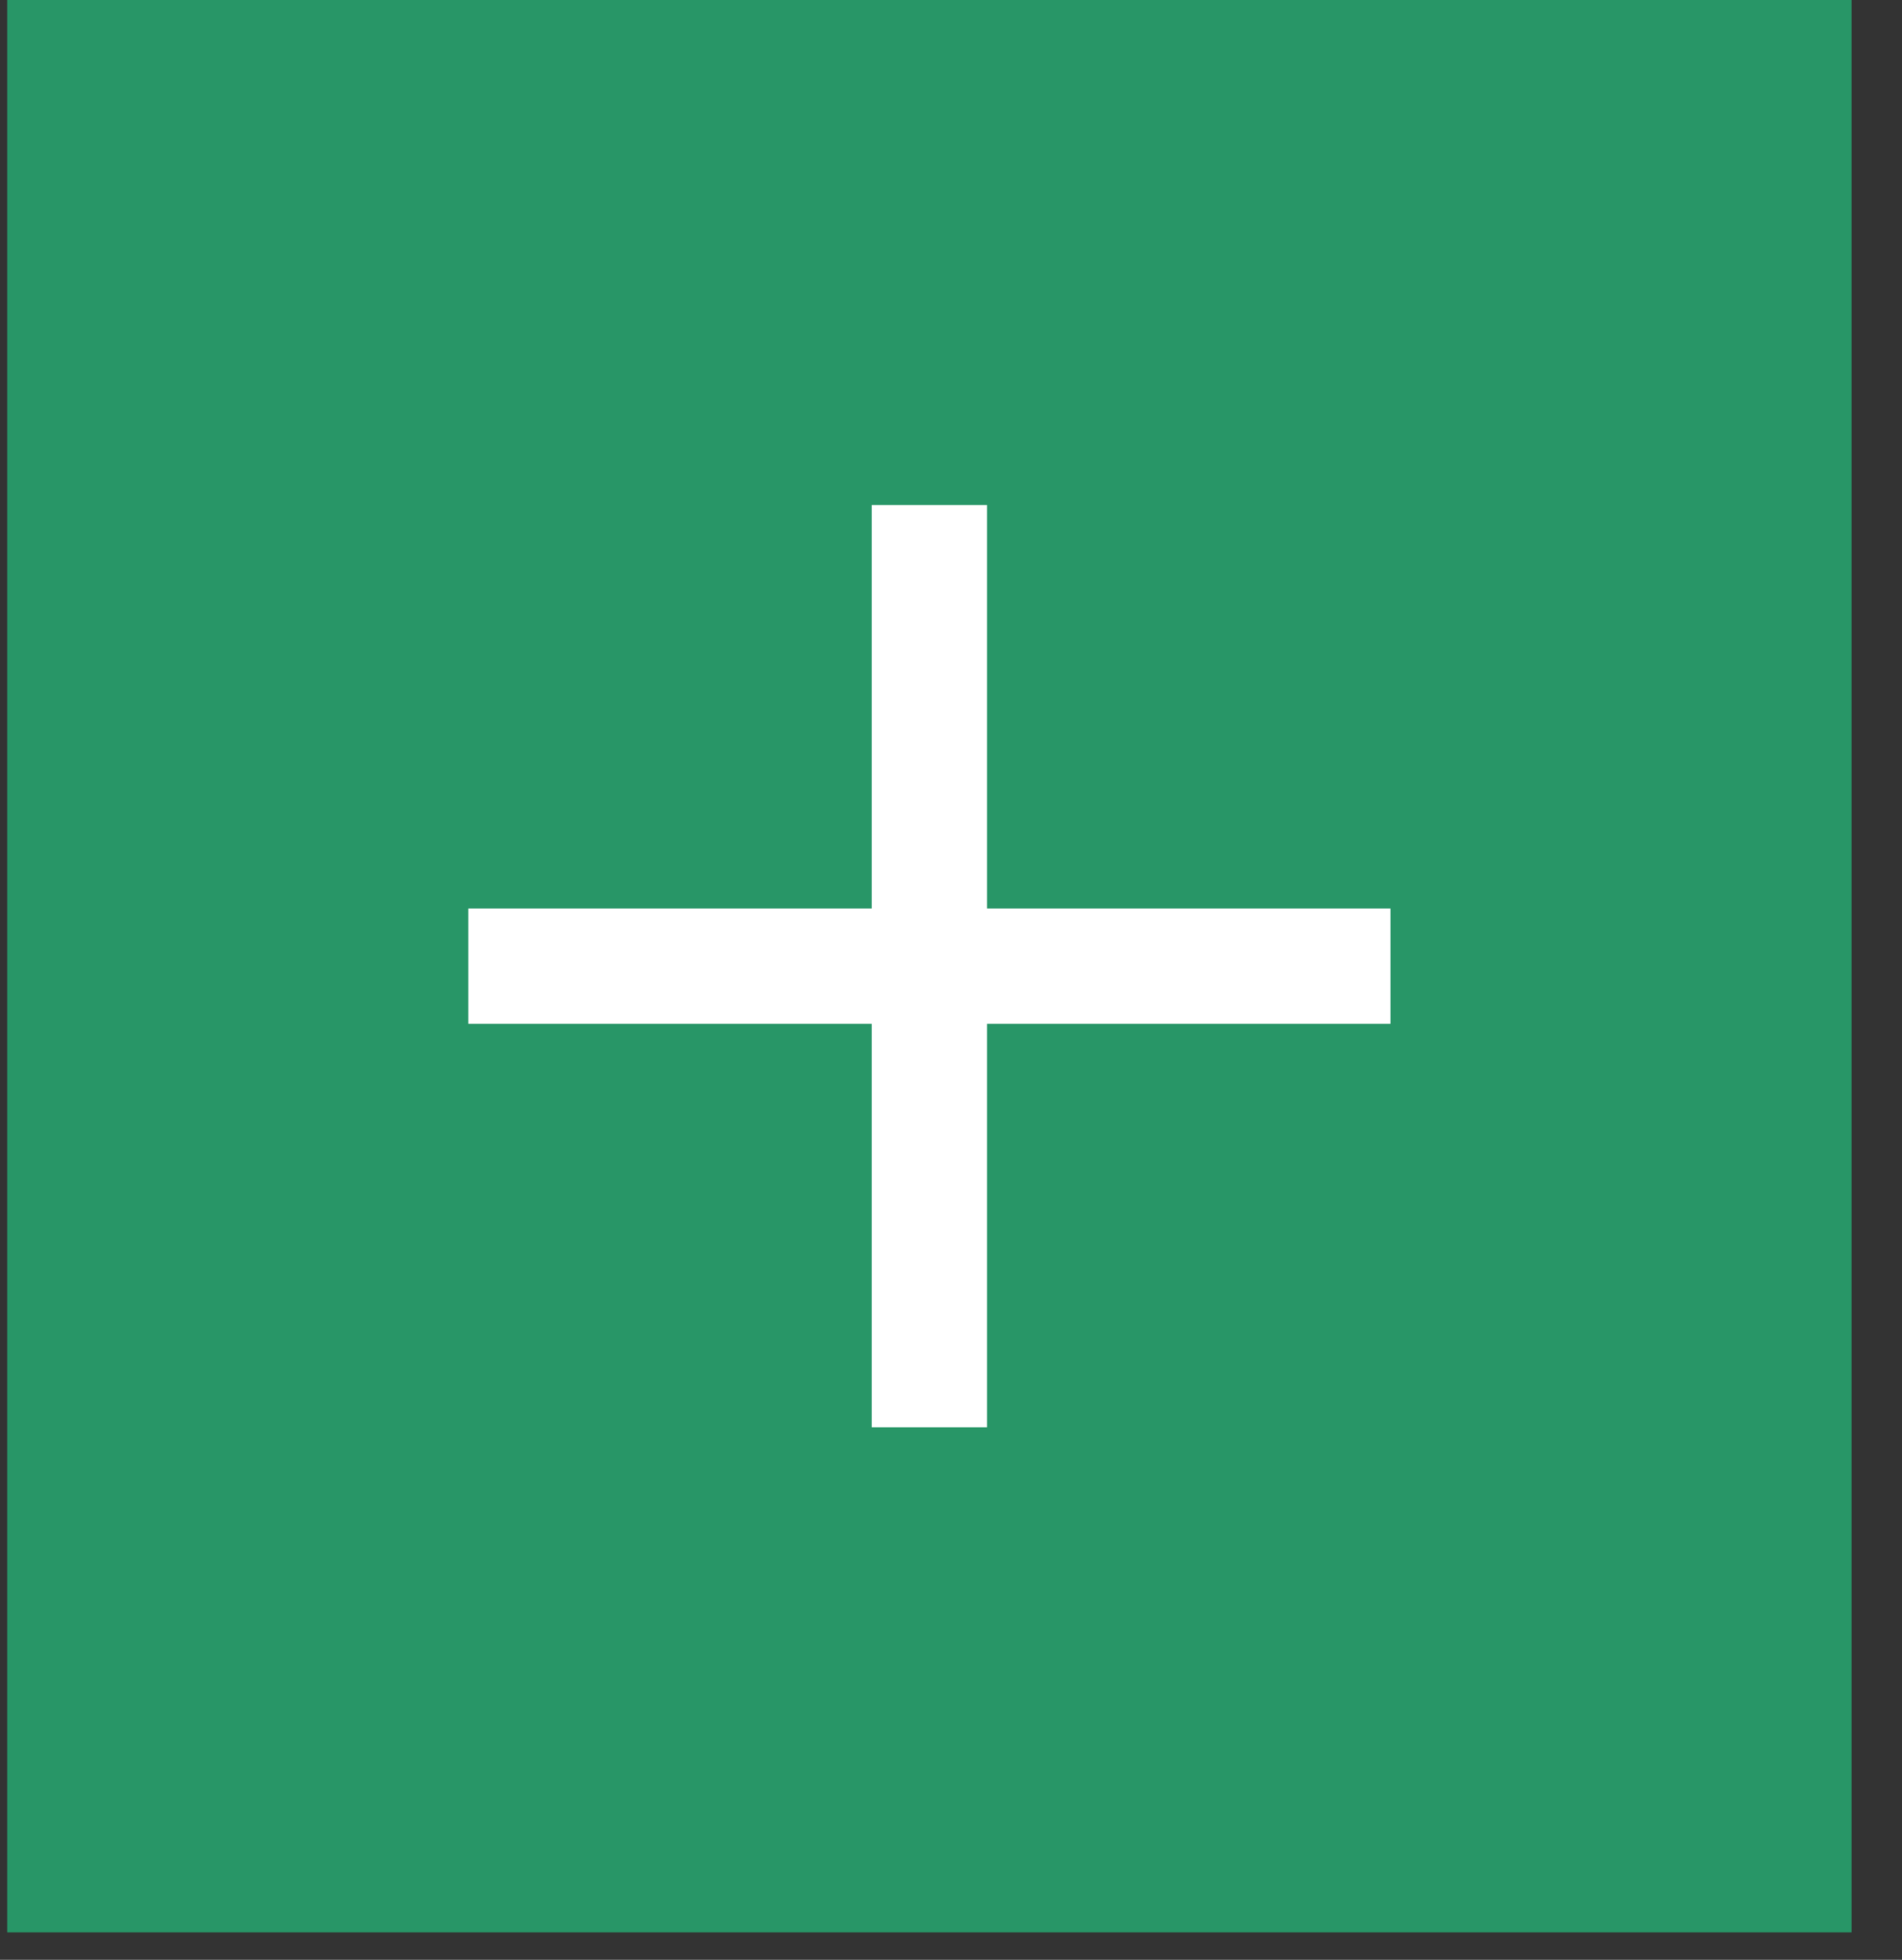
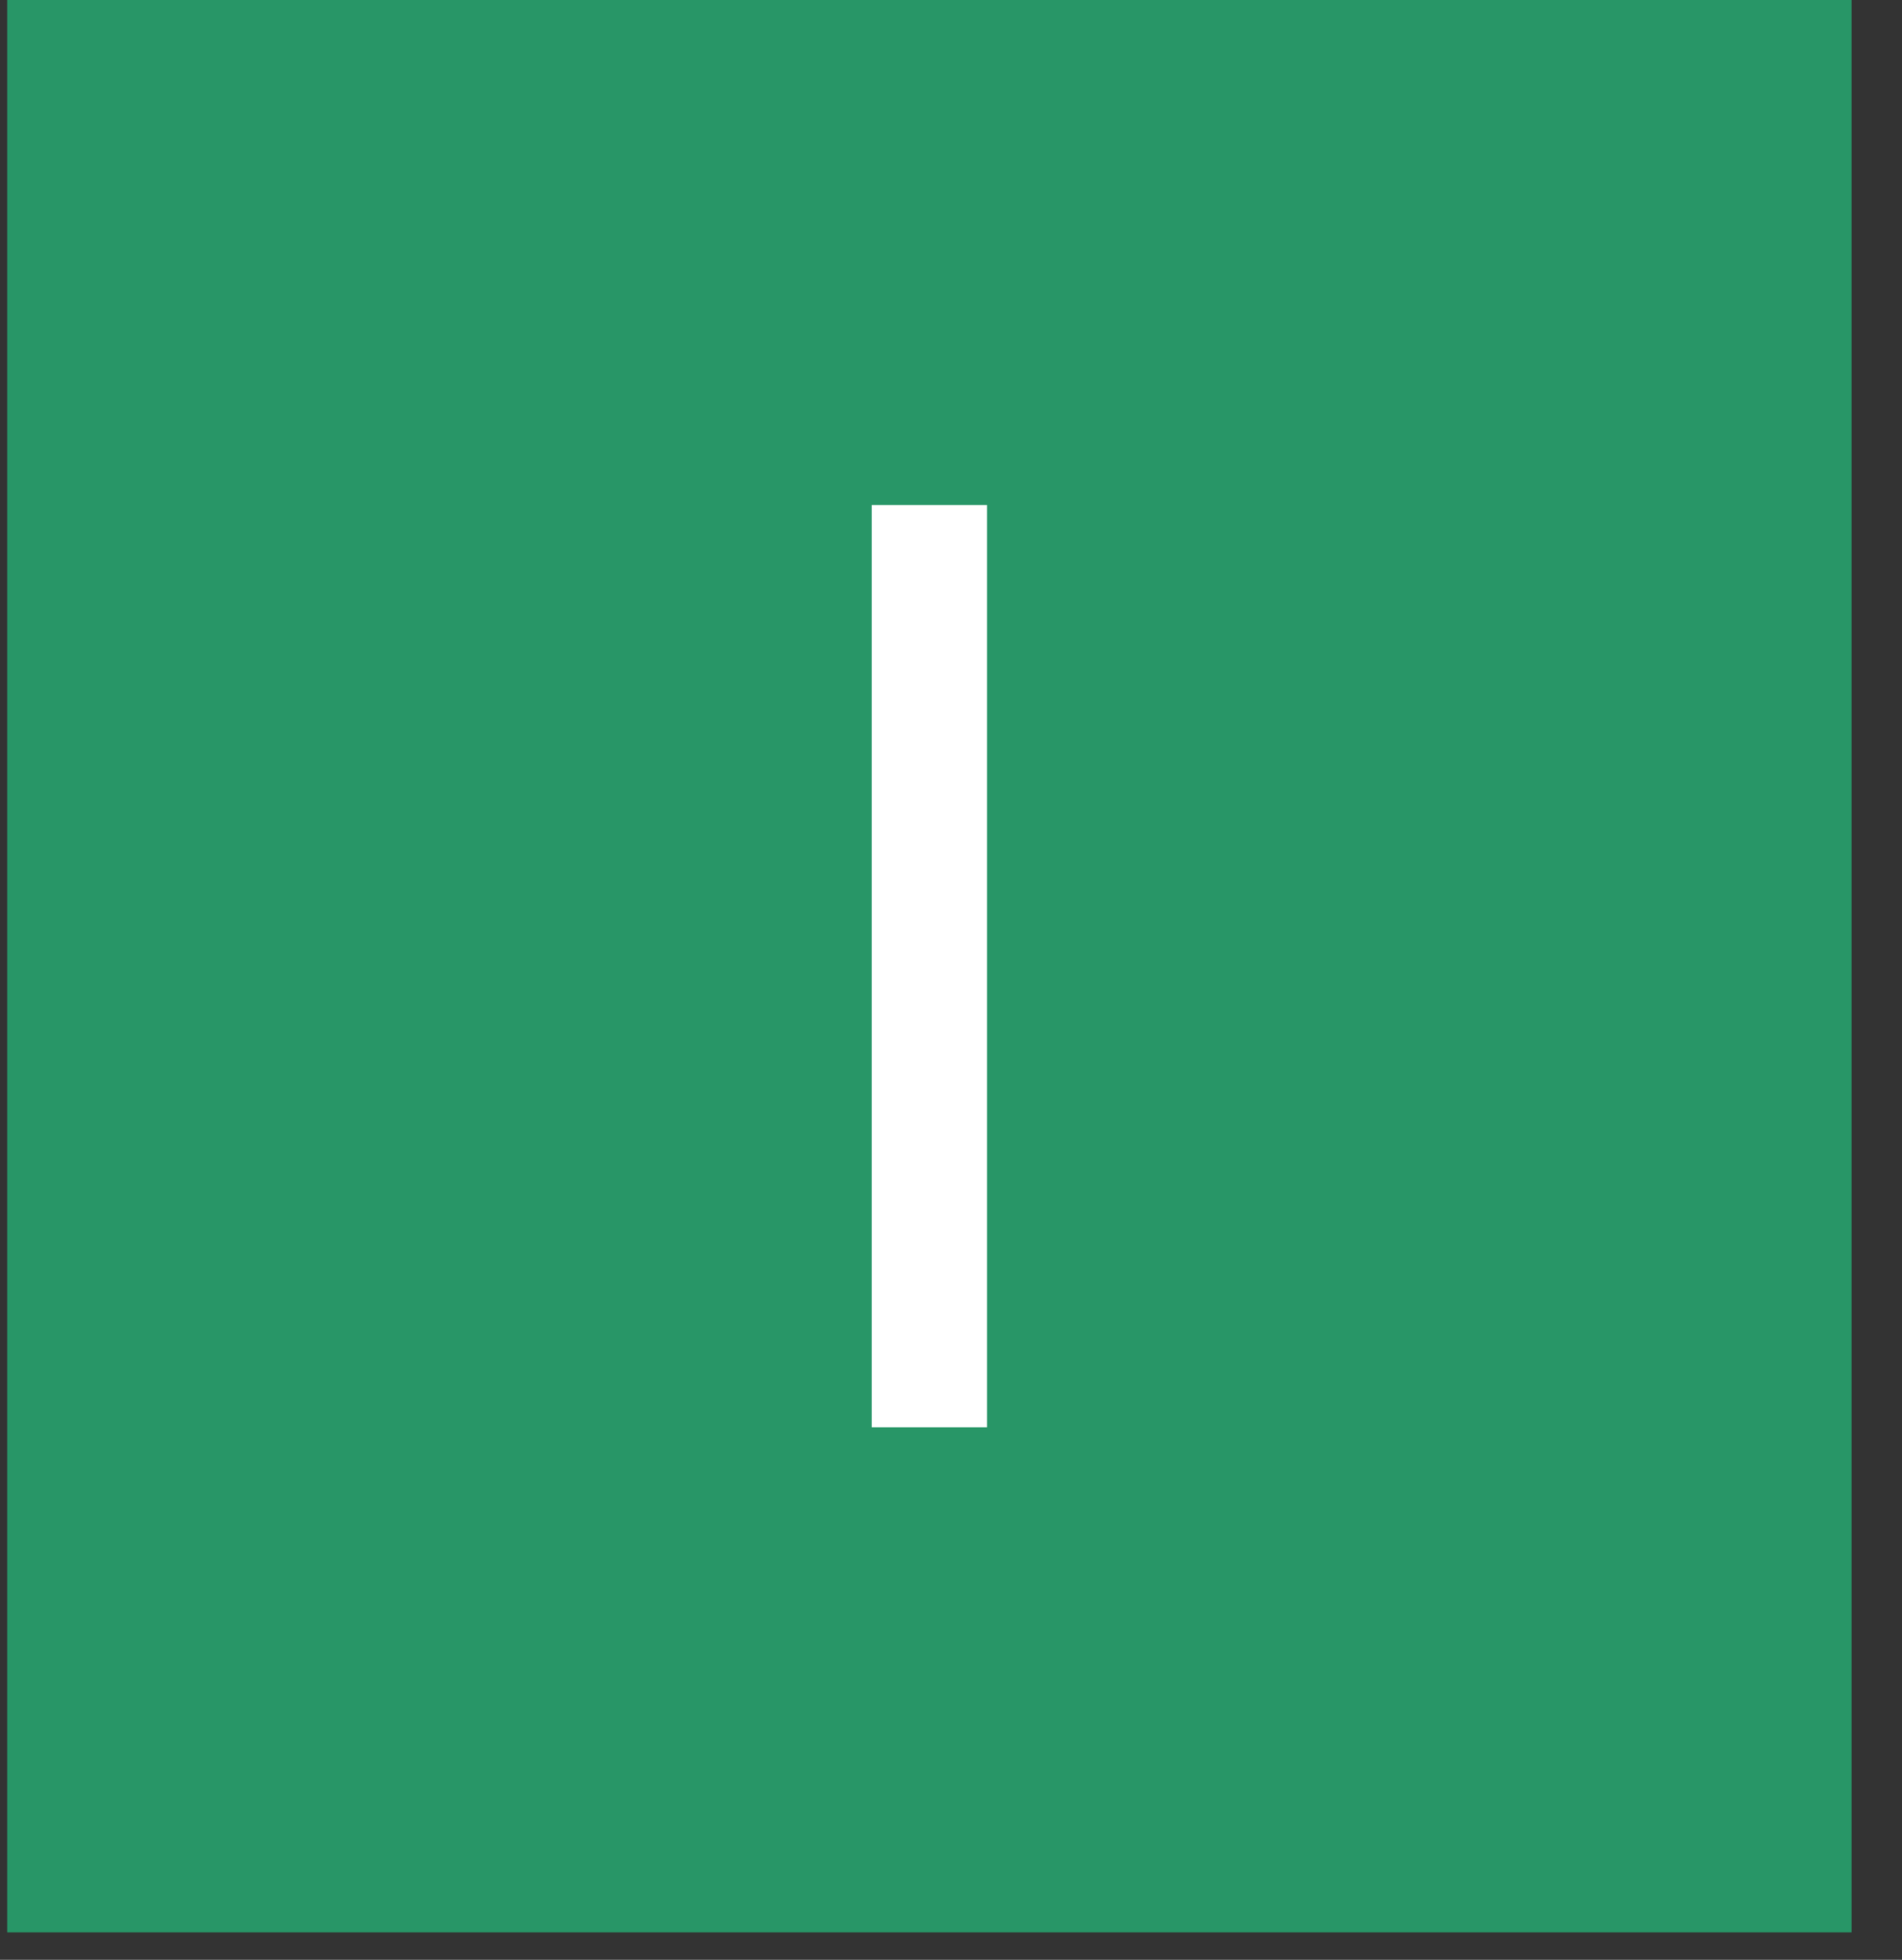
<svg xmlns="http://www.w3.org/2000/svg" width="33" height="34" viewBox="0 0 33 34" fill="none">
  <rect x="0" y="0" width="33" height="34" fill="#333333" stroke="none" />
  <rect width="32" height="33.524" transform="translate(0.125)" fill="#289667" />
  <path d="M16.125 8.762V24.762" stroke="white" stroke-width="2" />
-   <path d="M24.125 16.762L8.125 16.762" stroke="white" stroke-width="2" />
</svg>